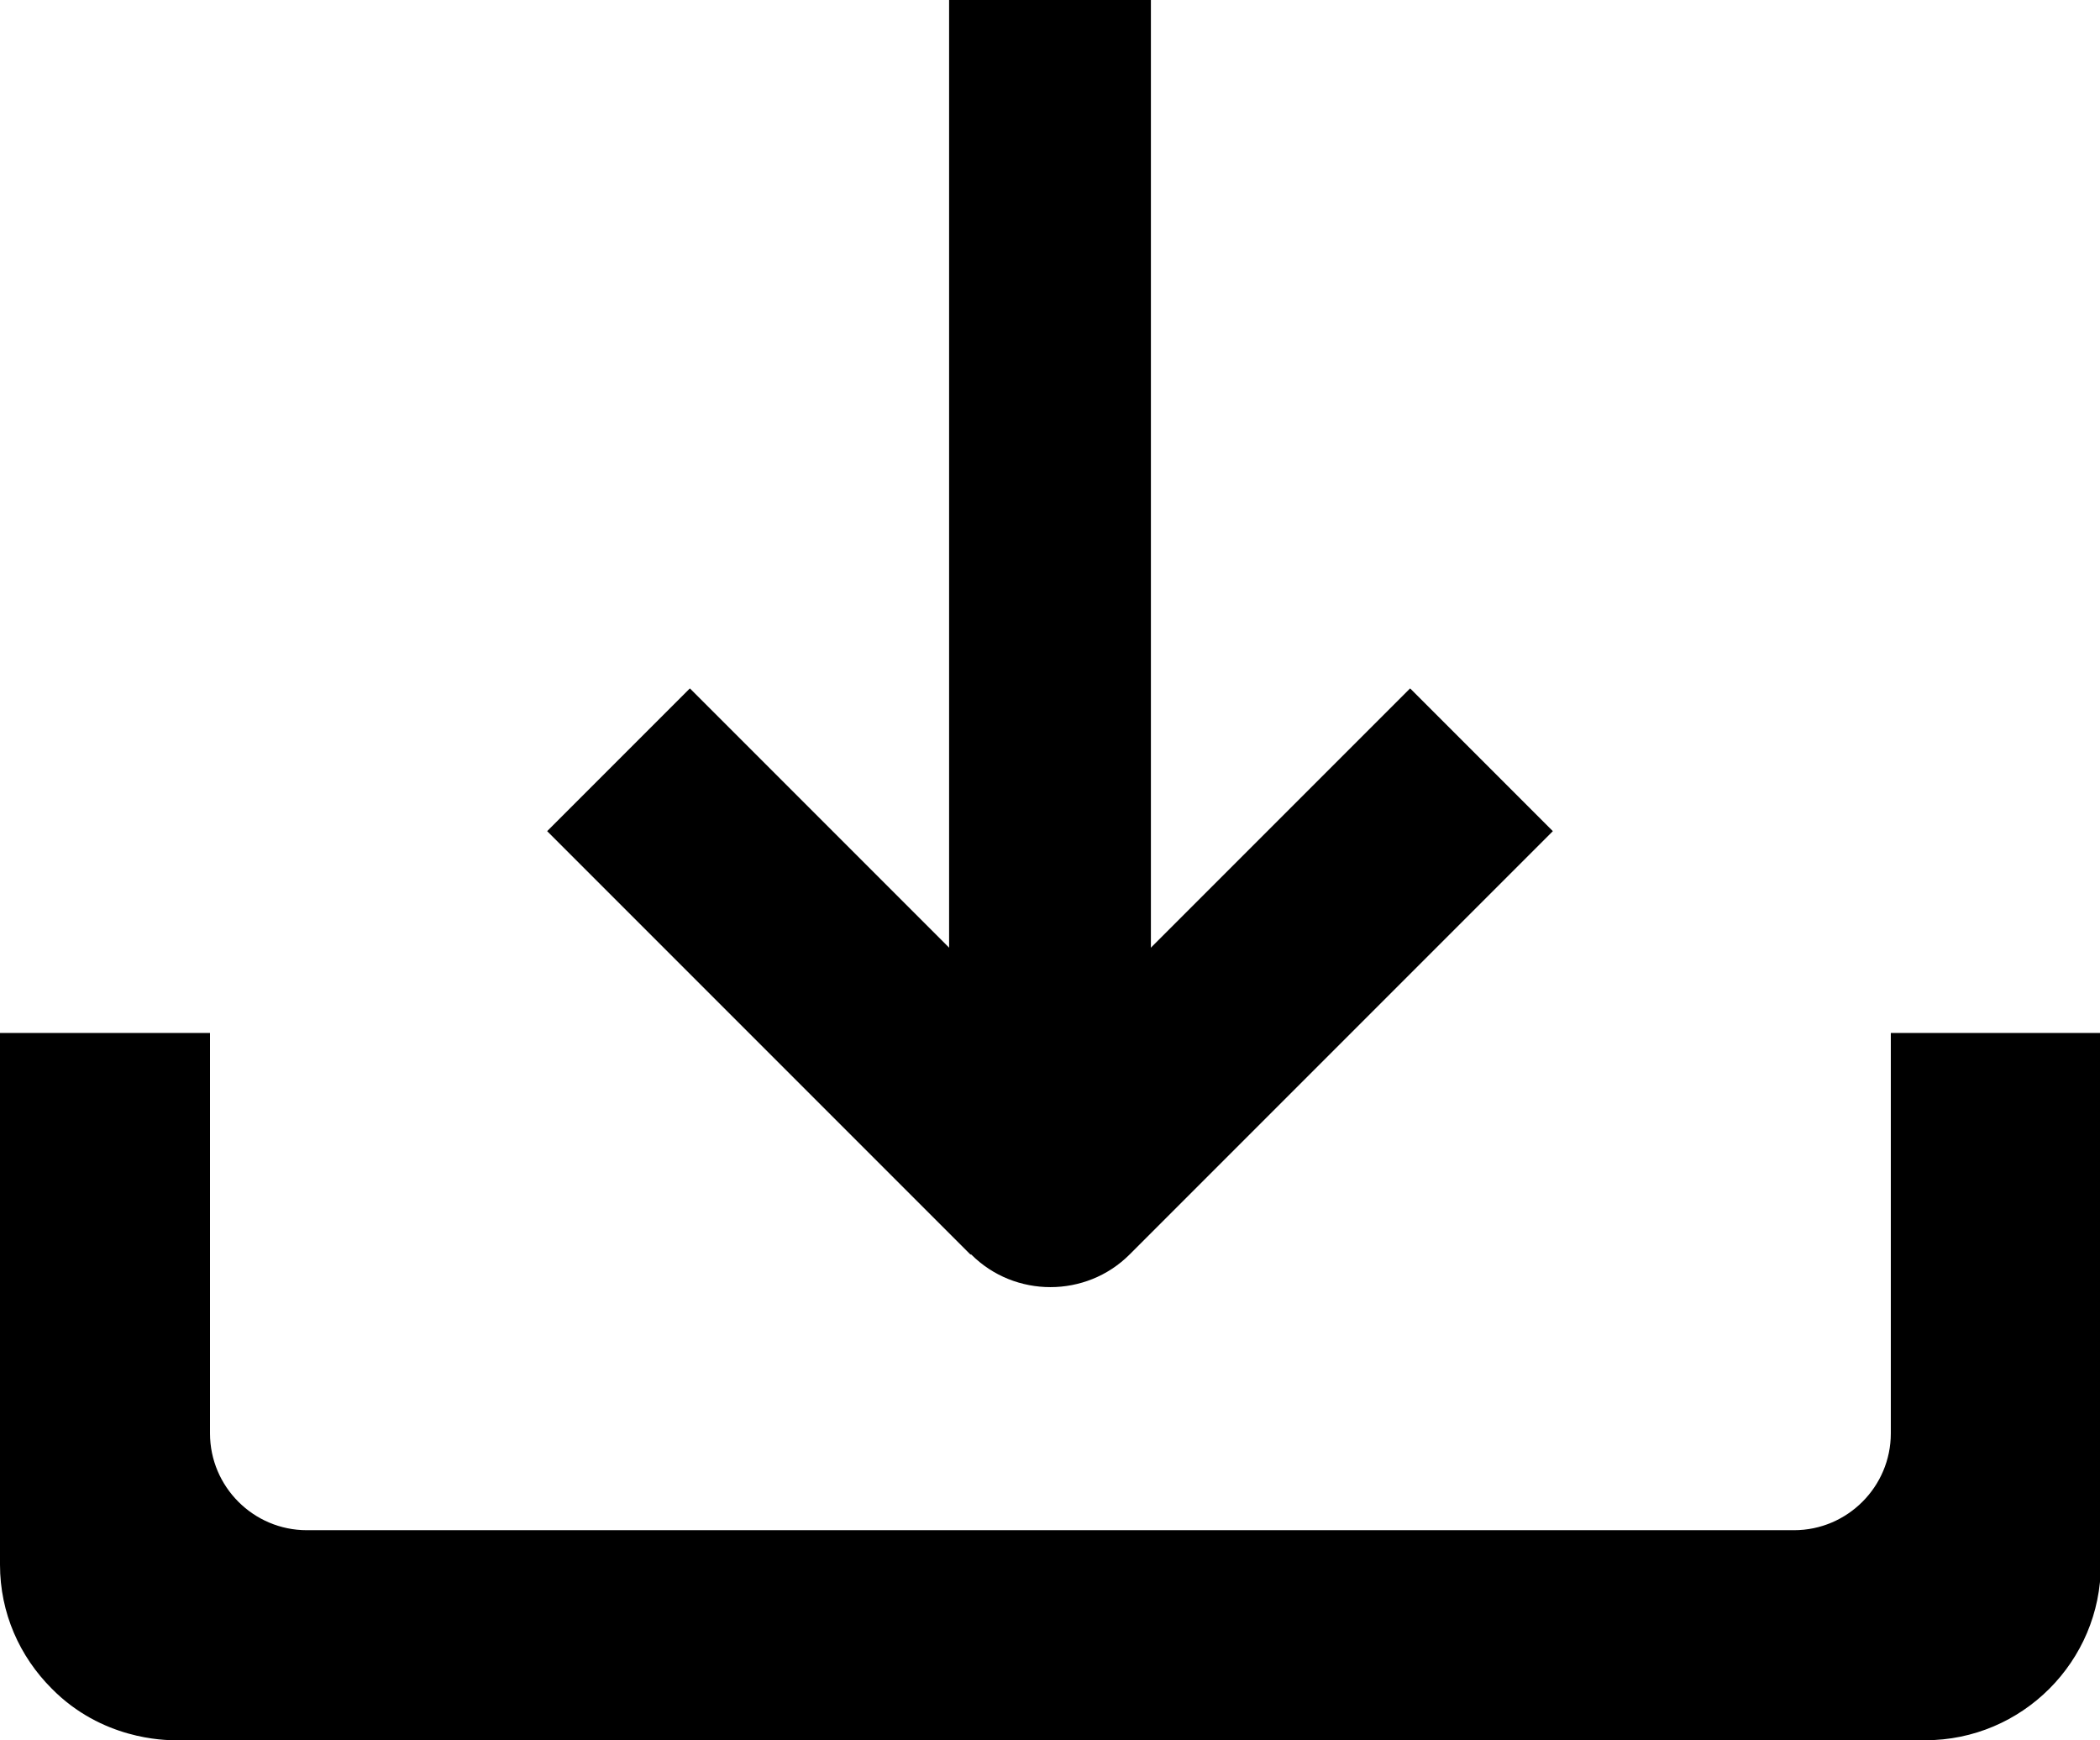
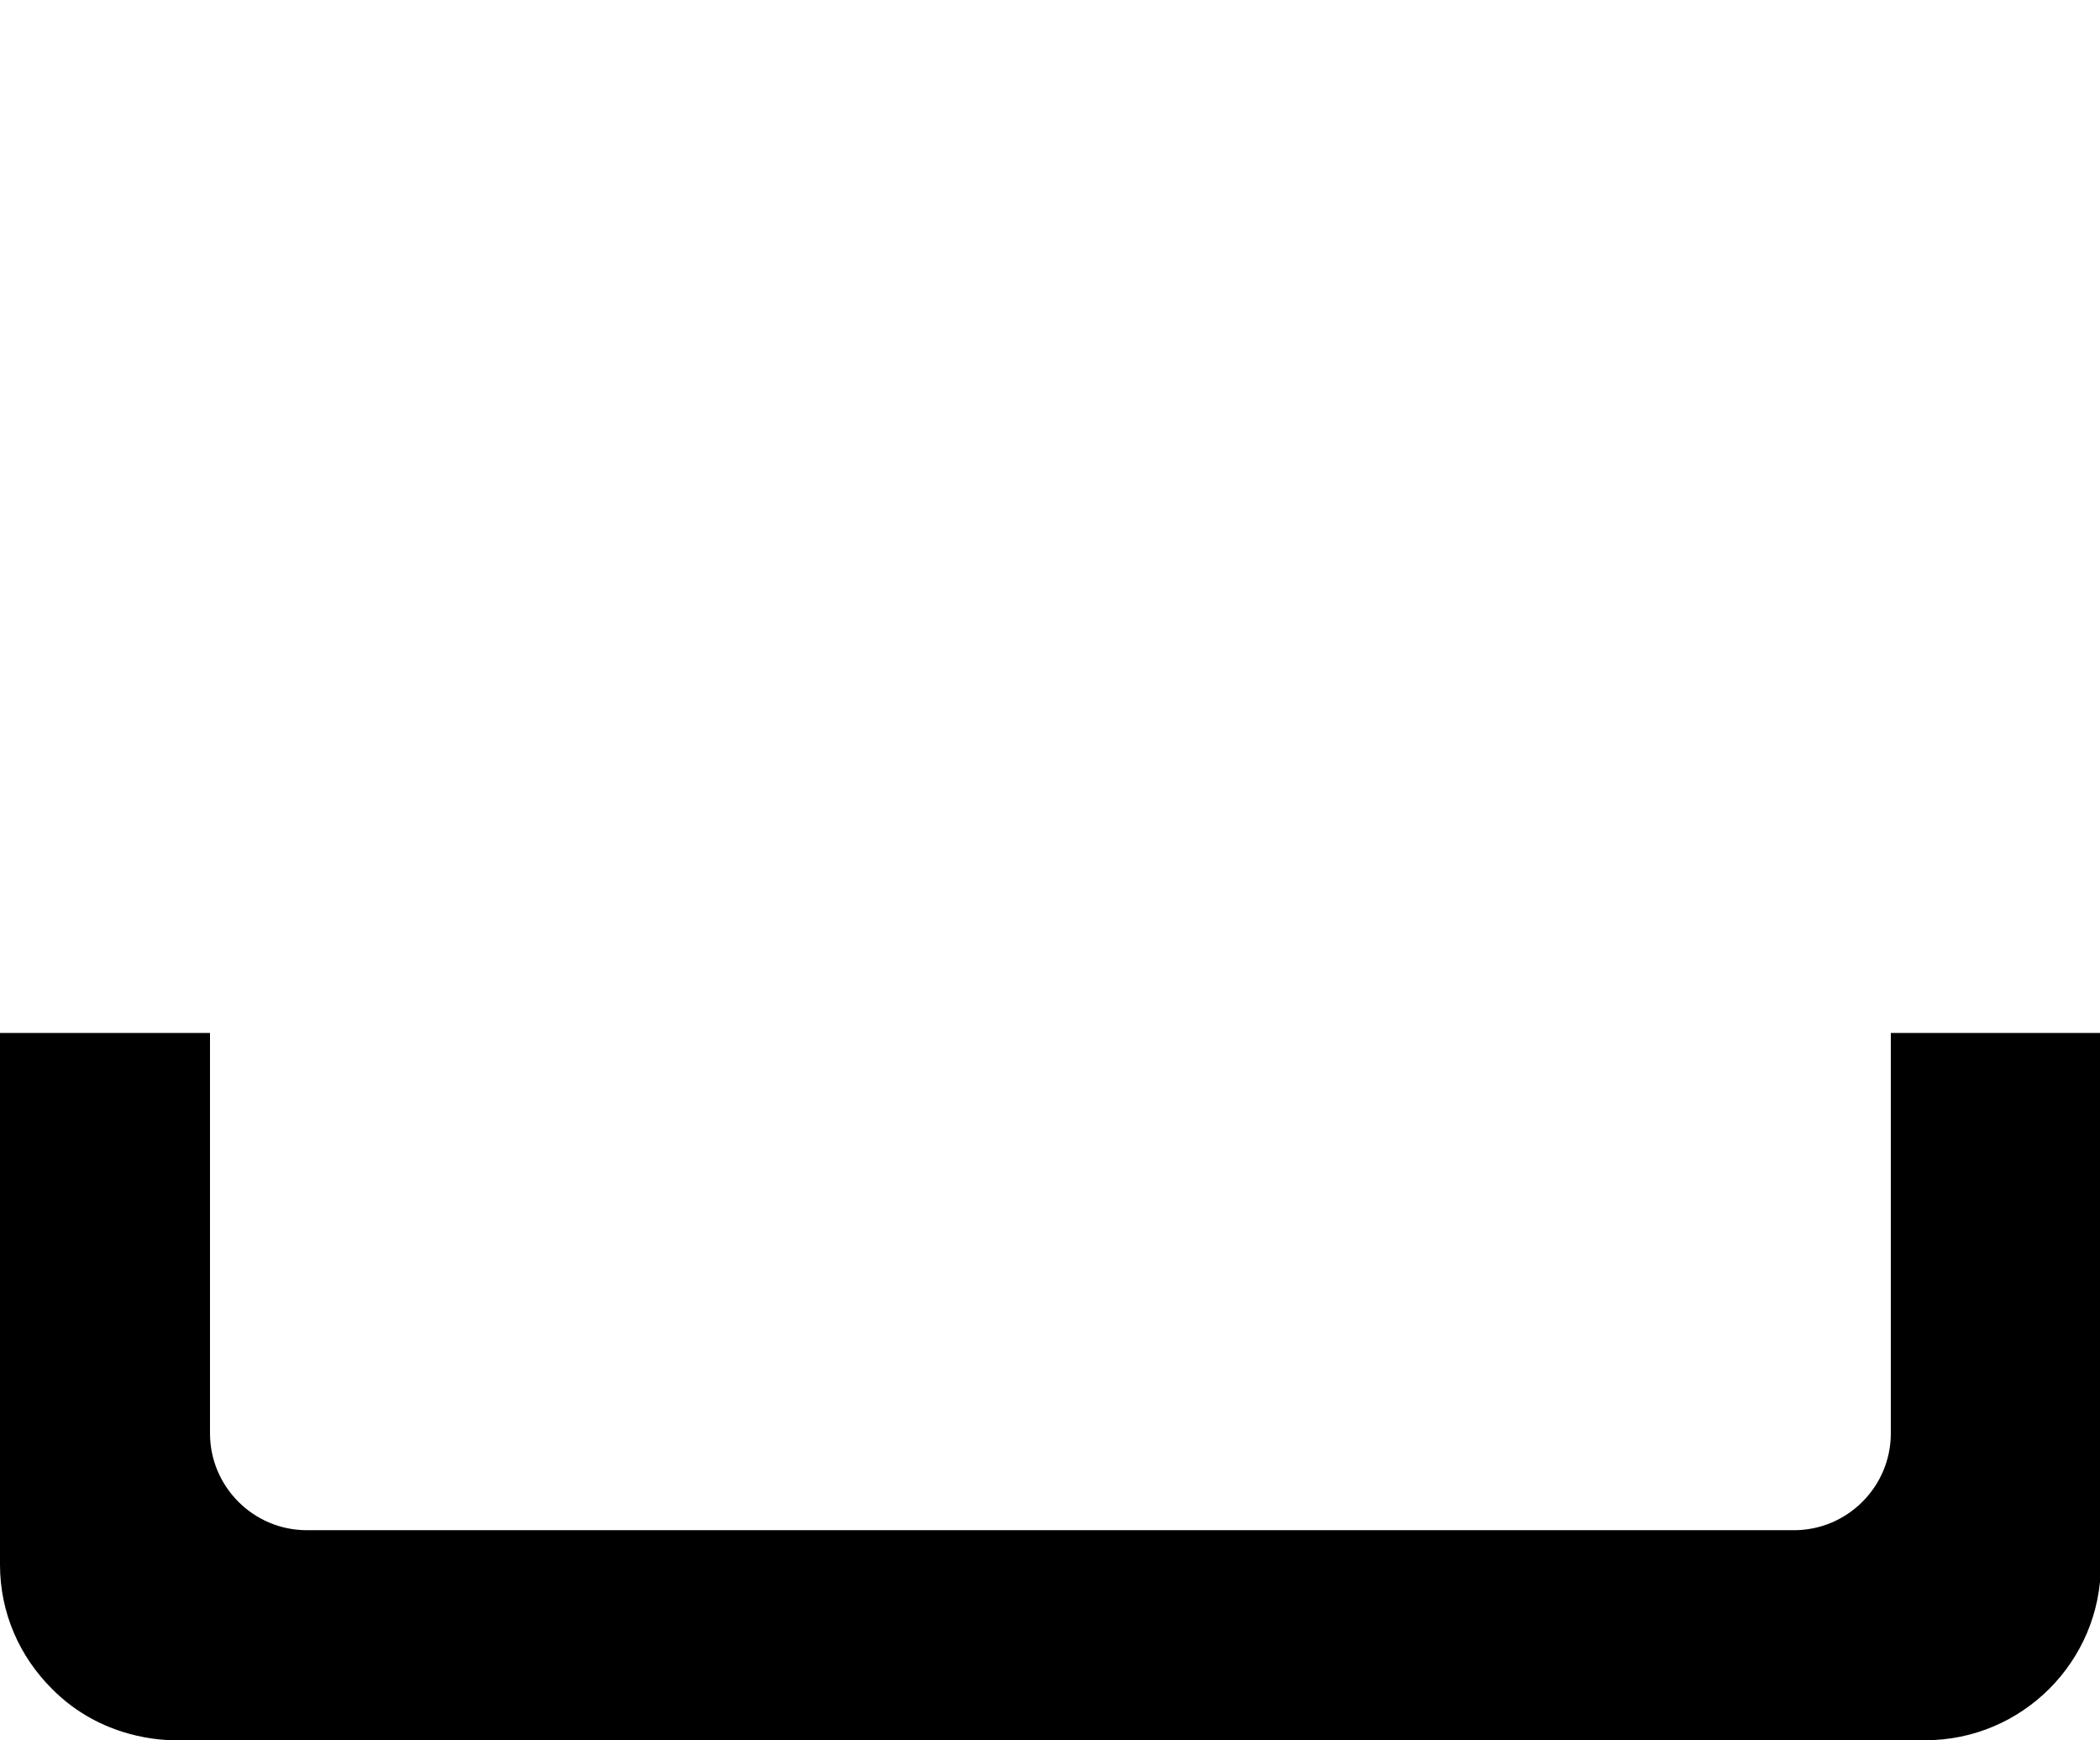
<svg xmlns="http://www.w3.org/2000/svg" id="Layer_1" data-name="Layer 1" viewBox="0 0 25.6 21.21">
  <g>
-     <rect x="11.57" width="2.46" height="14.52" />
-     <path d="m11.83,15.29l-5.16-5.16,1.74-1.74,4.39,4.39,4.39-4.39,1.74,1.74-5.16,5.16c-.53.53-1.4.53-1.93,0h0Z" />
-   </g>
+     </g>
  <path d="m23.46,21.21H2.14c-.14,0-.9-.01-1.51-.63-.39-.39-.63-.92-.63-1.51v-6.48h2.56v4.88c0,.65.53,1.18,1.18,1.18h18.13c.65,0,1.18-.53,1.18-1.18v-4.88h2.56v6.48c0,1.18-.96,2.14-2.14,2.14h-.01Z" />
</svg>